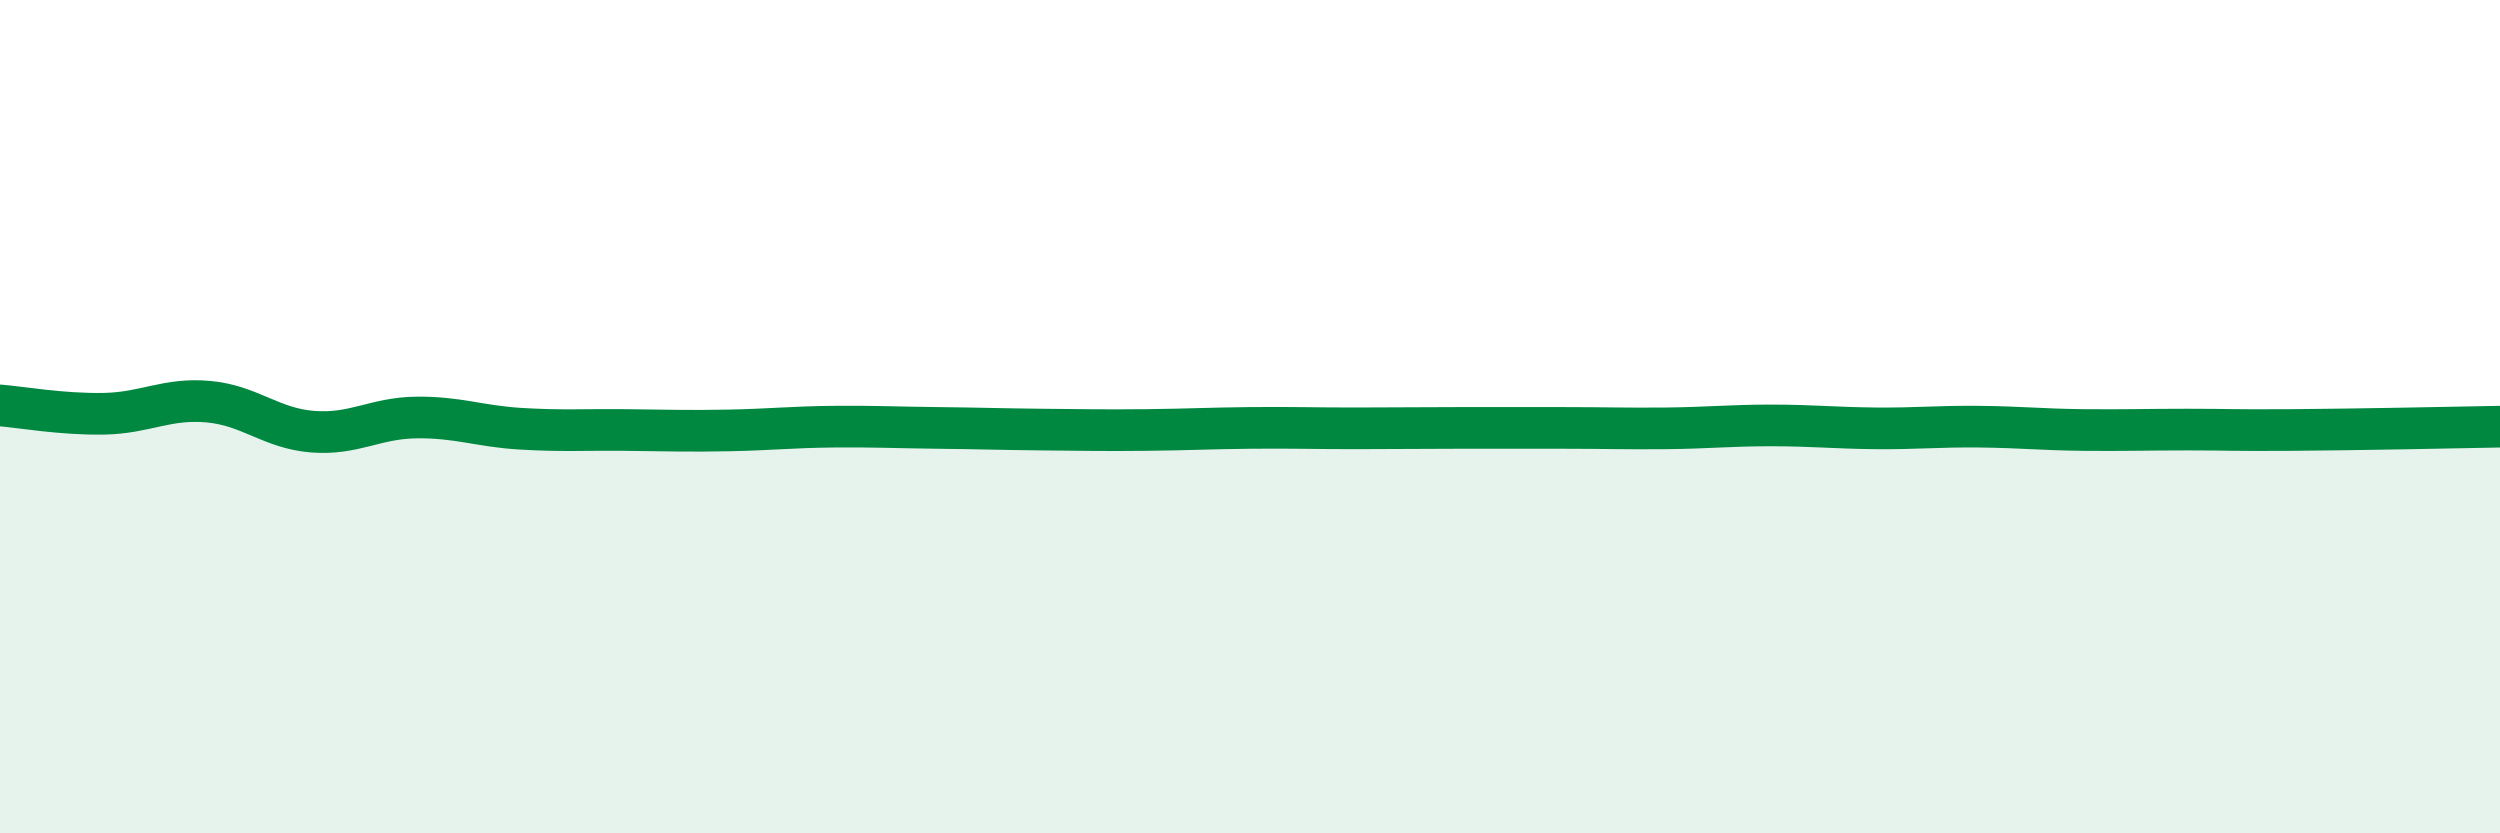
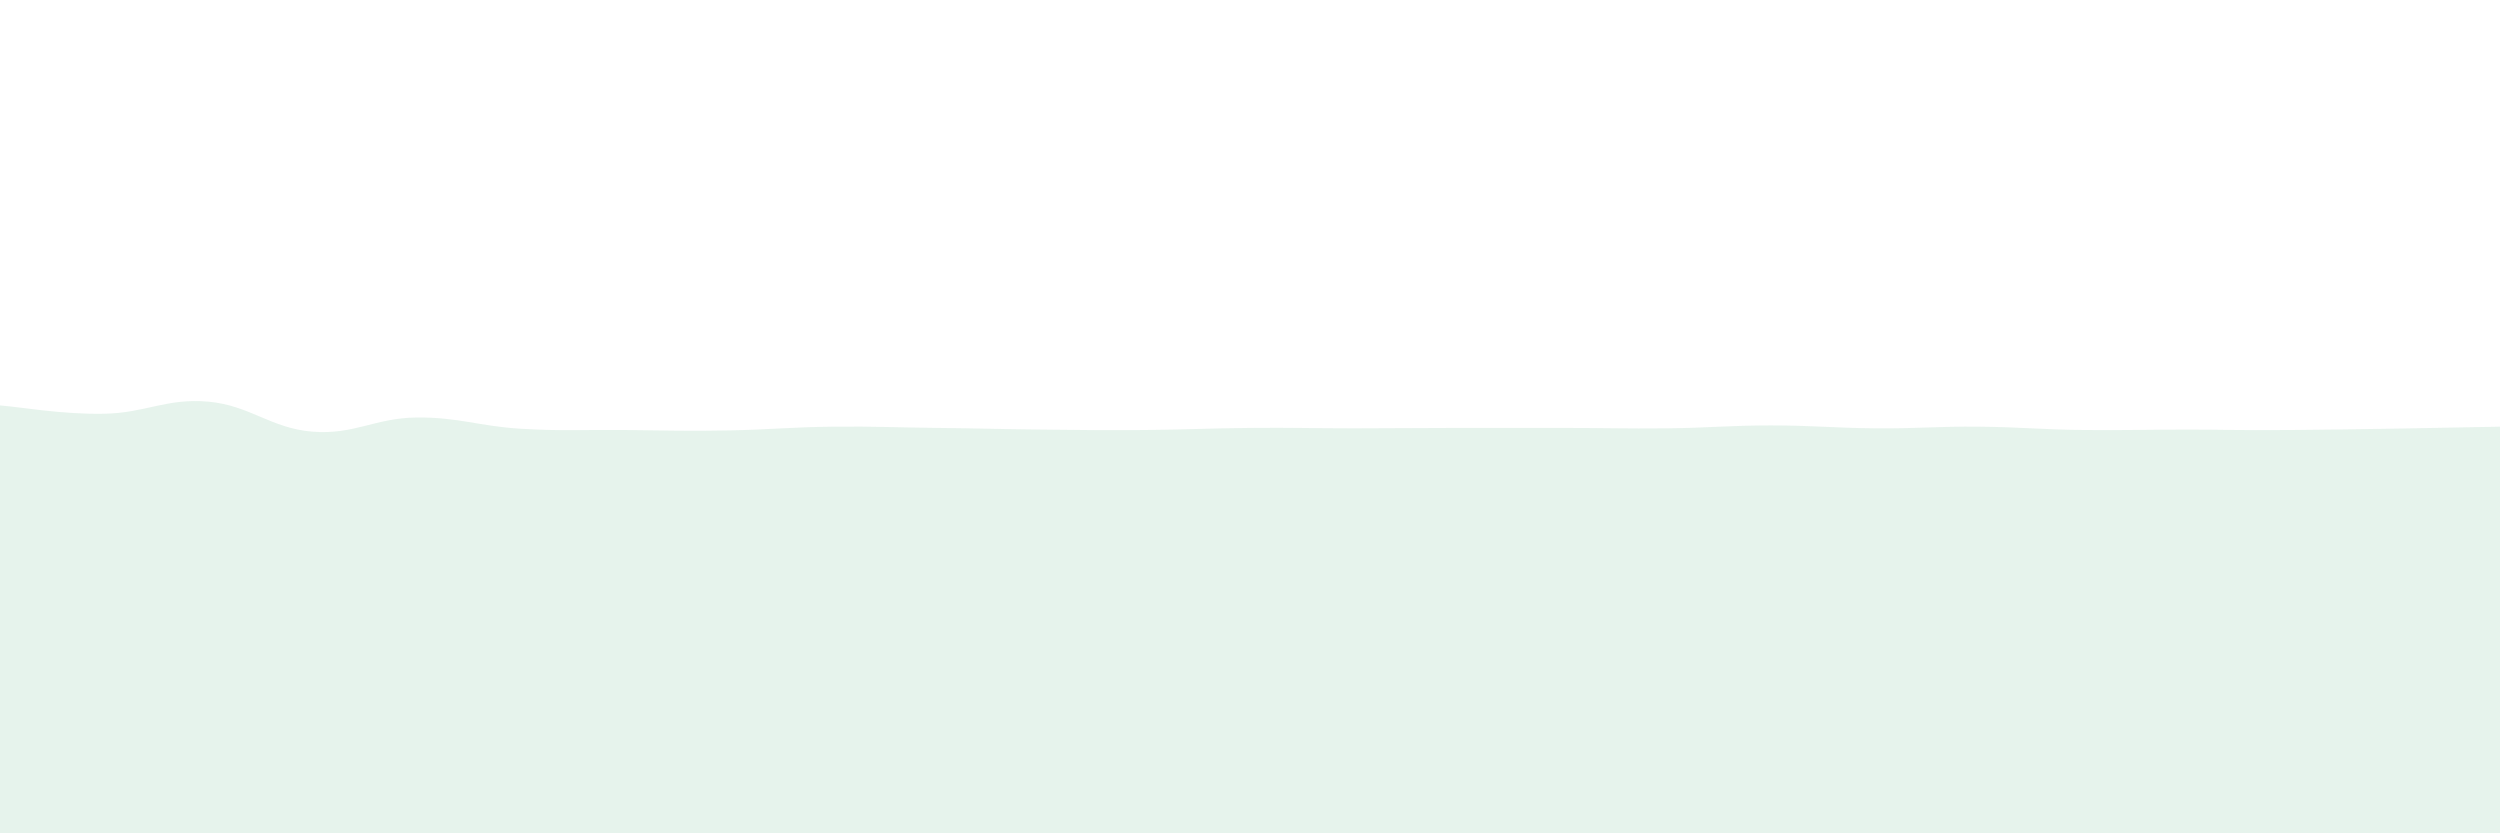
<svg xmlns="http://www.w3.org/2000/svg" width="60" height="20" viewBox="0 0 60 20">
  <path d="M 0,9.73 C 0.5,9.77 1.5,9.95 2.5,9.93 C 3.5,9.91 4,9.55 5,9.64 C 6,9.73 6.5,10.28 7.5,10.36 C 8.5,10.44 9,10.03 10,10.02 C 11,10.01 11.5,10.23 12.5,10.29 C 13.5,10.35 14,10.31 15,10.32 C 16,10.33 16.5,10.35 17.5,10.33 C 18.5,10.31 19,10.25 20,10.24 C 21,10.23 21.5,10.26 22.5,10.27 C 23.5,10.28 24,10.3 25,10.31 C 26,10.32 26.5,10.33 27.5,10.32 C 28.5,10.31 29,10.28 30,10.27 C 31,10.26 31.5,10.28 32.5,10.28 C 33.5,10.28 34,10.27 35,10.27 C 36,10.27 36.5,10.27 37.5,10.27 C 38.5,10.27 39,10.29 40,10.28 C 41,10.27 41.5,10.21 42.5,10.21 C 43.5,10.21 44,10.27 45,10.28 C 46,10.29 46.5,10.23 47.5,10.24 C 48.5,10.25 49,10.31 50,10.32 C 51,10.33 51.5,10.31 52.5,10.31 C 53.5,10.31 53.5,10.33 55,10.32 C 56.5,10.31 59,10.26 60,10.24L60 20L0 20Z" fill="#008740" opacity="0.1" stroke-linecap="round" stroke-linejoin="round" />
-   <path d="M 0,9.73 C 0.5,9.77 1.5,9.95 2.5,9.93 C 3.5,9.91 4,9.55 5,9.64 C 6,9.73 6.5,10.28 7.5,10.36 C 8.5,10.44 9,10.03 10,10.02 C 11,10.01 11.5,10.23 12.5,10.29 C 13.5,10.35 14,10.31 15,10.32 C 16,10.33 16.5,10.35 17.5,10.33 C 18.5,10.31 19,10.25 20,10.24 C 21,10.23 21.5,10.26 22.5,10.27 C 23.5,10.28 24,10.3 25,10.31 C 26,10.32 26.5,10.33 27.5,10.32 C 28.5,10.31 29,10.28 30,10.27 C 31,10.26 31.5,10.28 32.5,10.28 C 33.5,10.28 34,10.27 35,10.27 C 36,10.27 36.5,10.27 37.5,10.27 C 38.5,10.27 39,10.29 40,10.28 C 41,10.27 41.5,10.21 42.5,10.21 C 43.5,10.21 44,10.27 45,10.28 C 46,10.29 46.5,10.23 47.5,10.24 C 48.5,10.25 49,10.31 50,10.32 C 51,10.33 51.5,10.31 52.5,10.31 C 53.5,10.31 53.5,10.33 55,10.32 C 56.5,10.31 59,10.26 60,10.24" stroke="#008740" stroke-width="1" fill="none" stroke-linecap="round" stroke-linejoin="round" />
</svg>